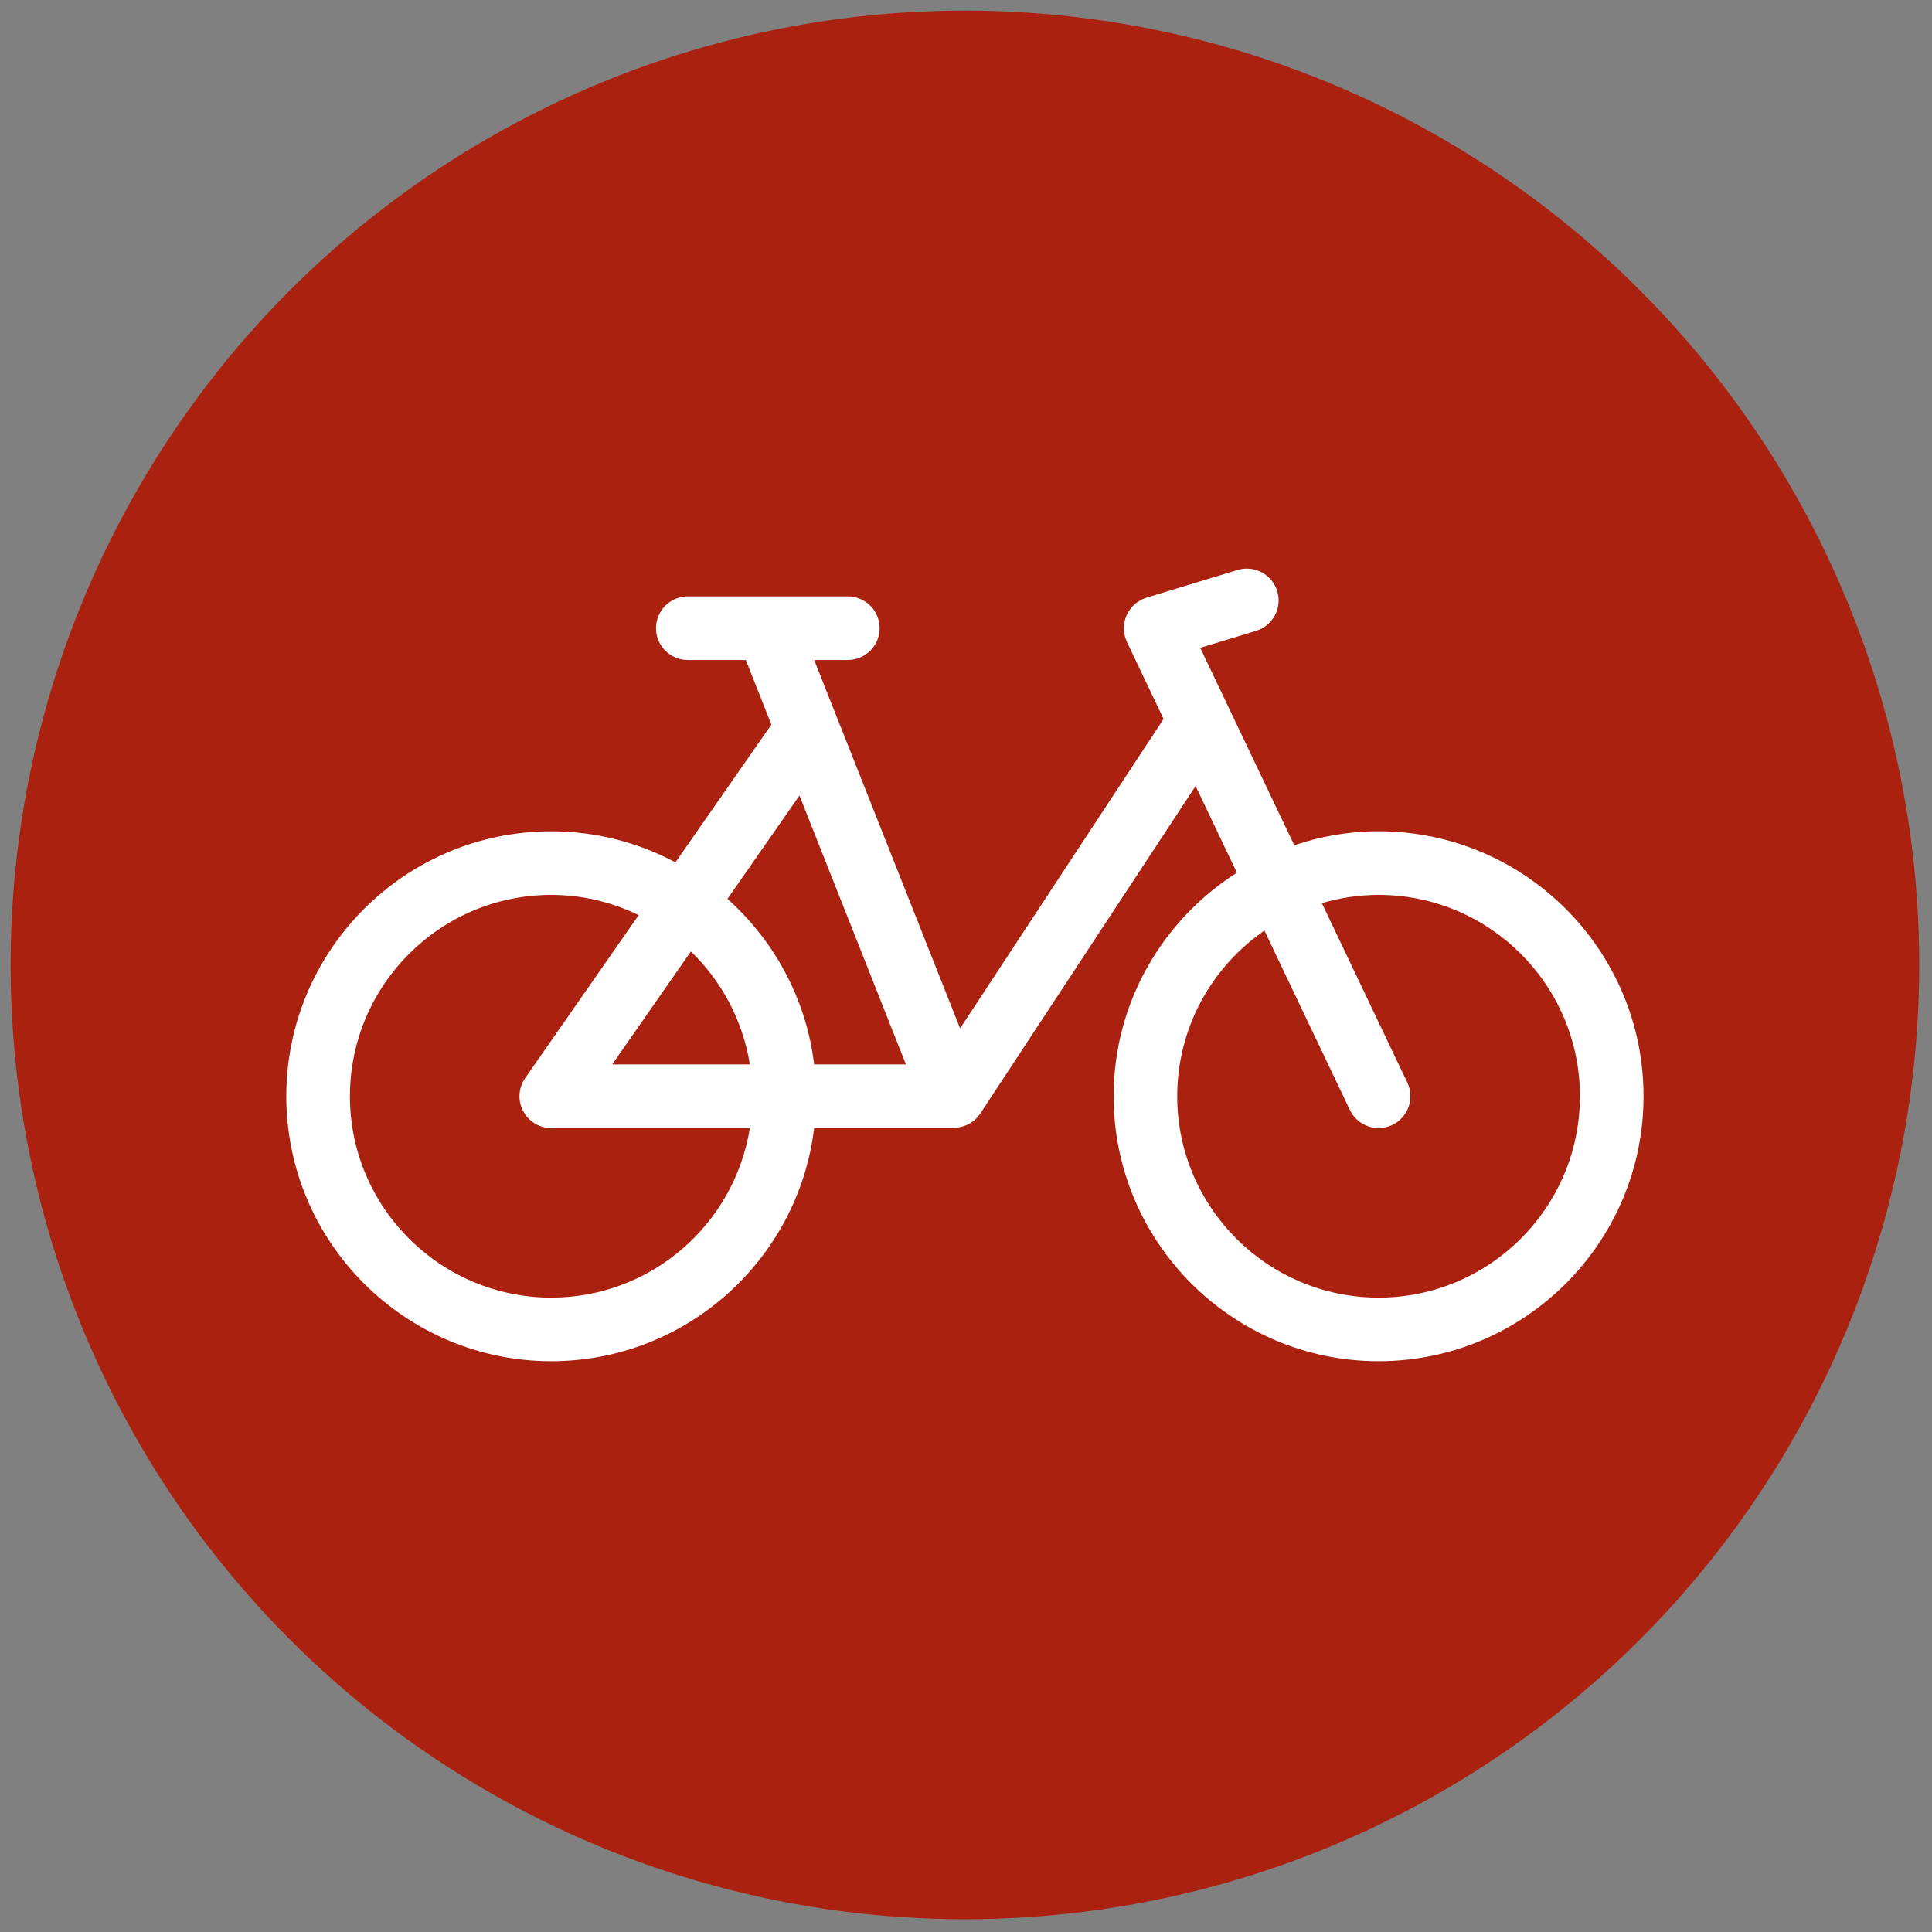
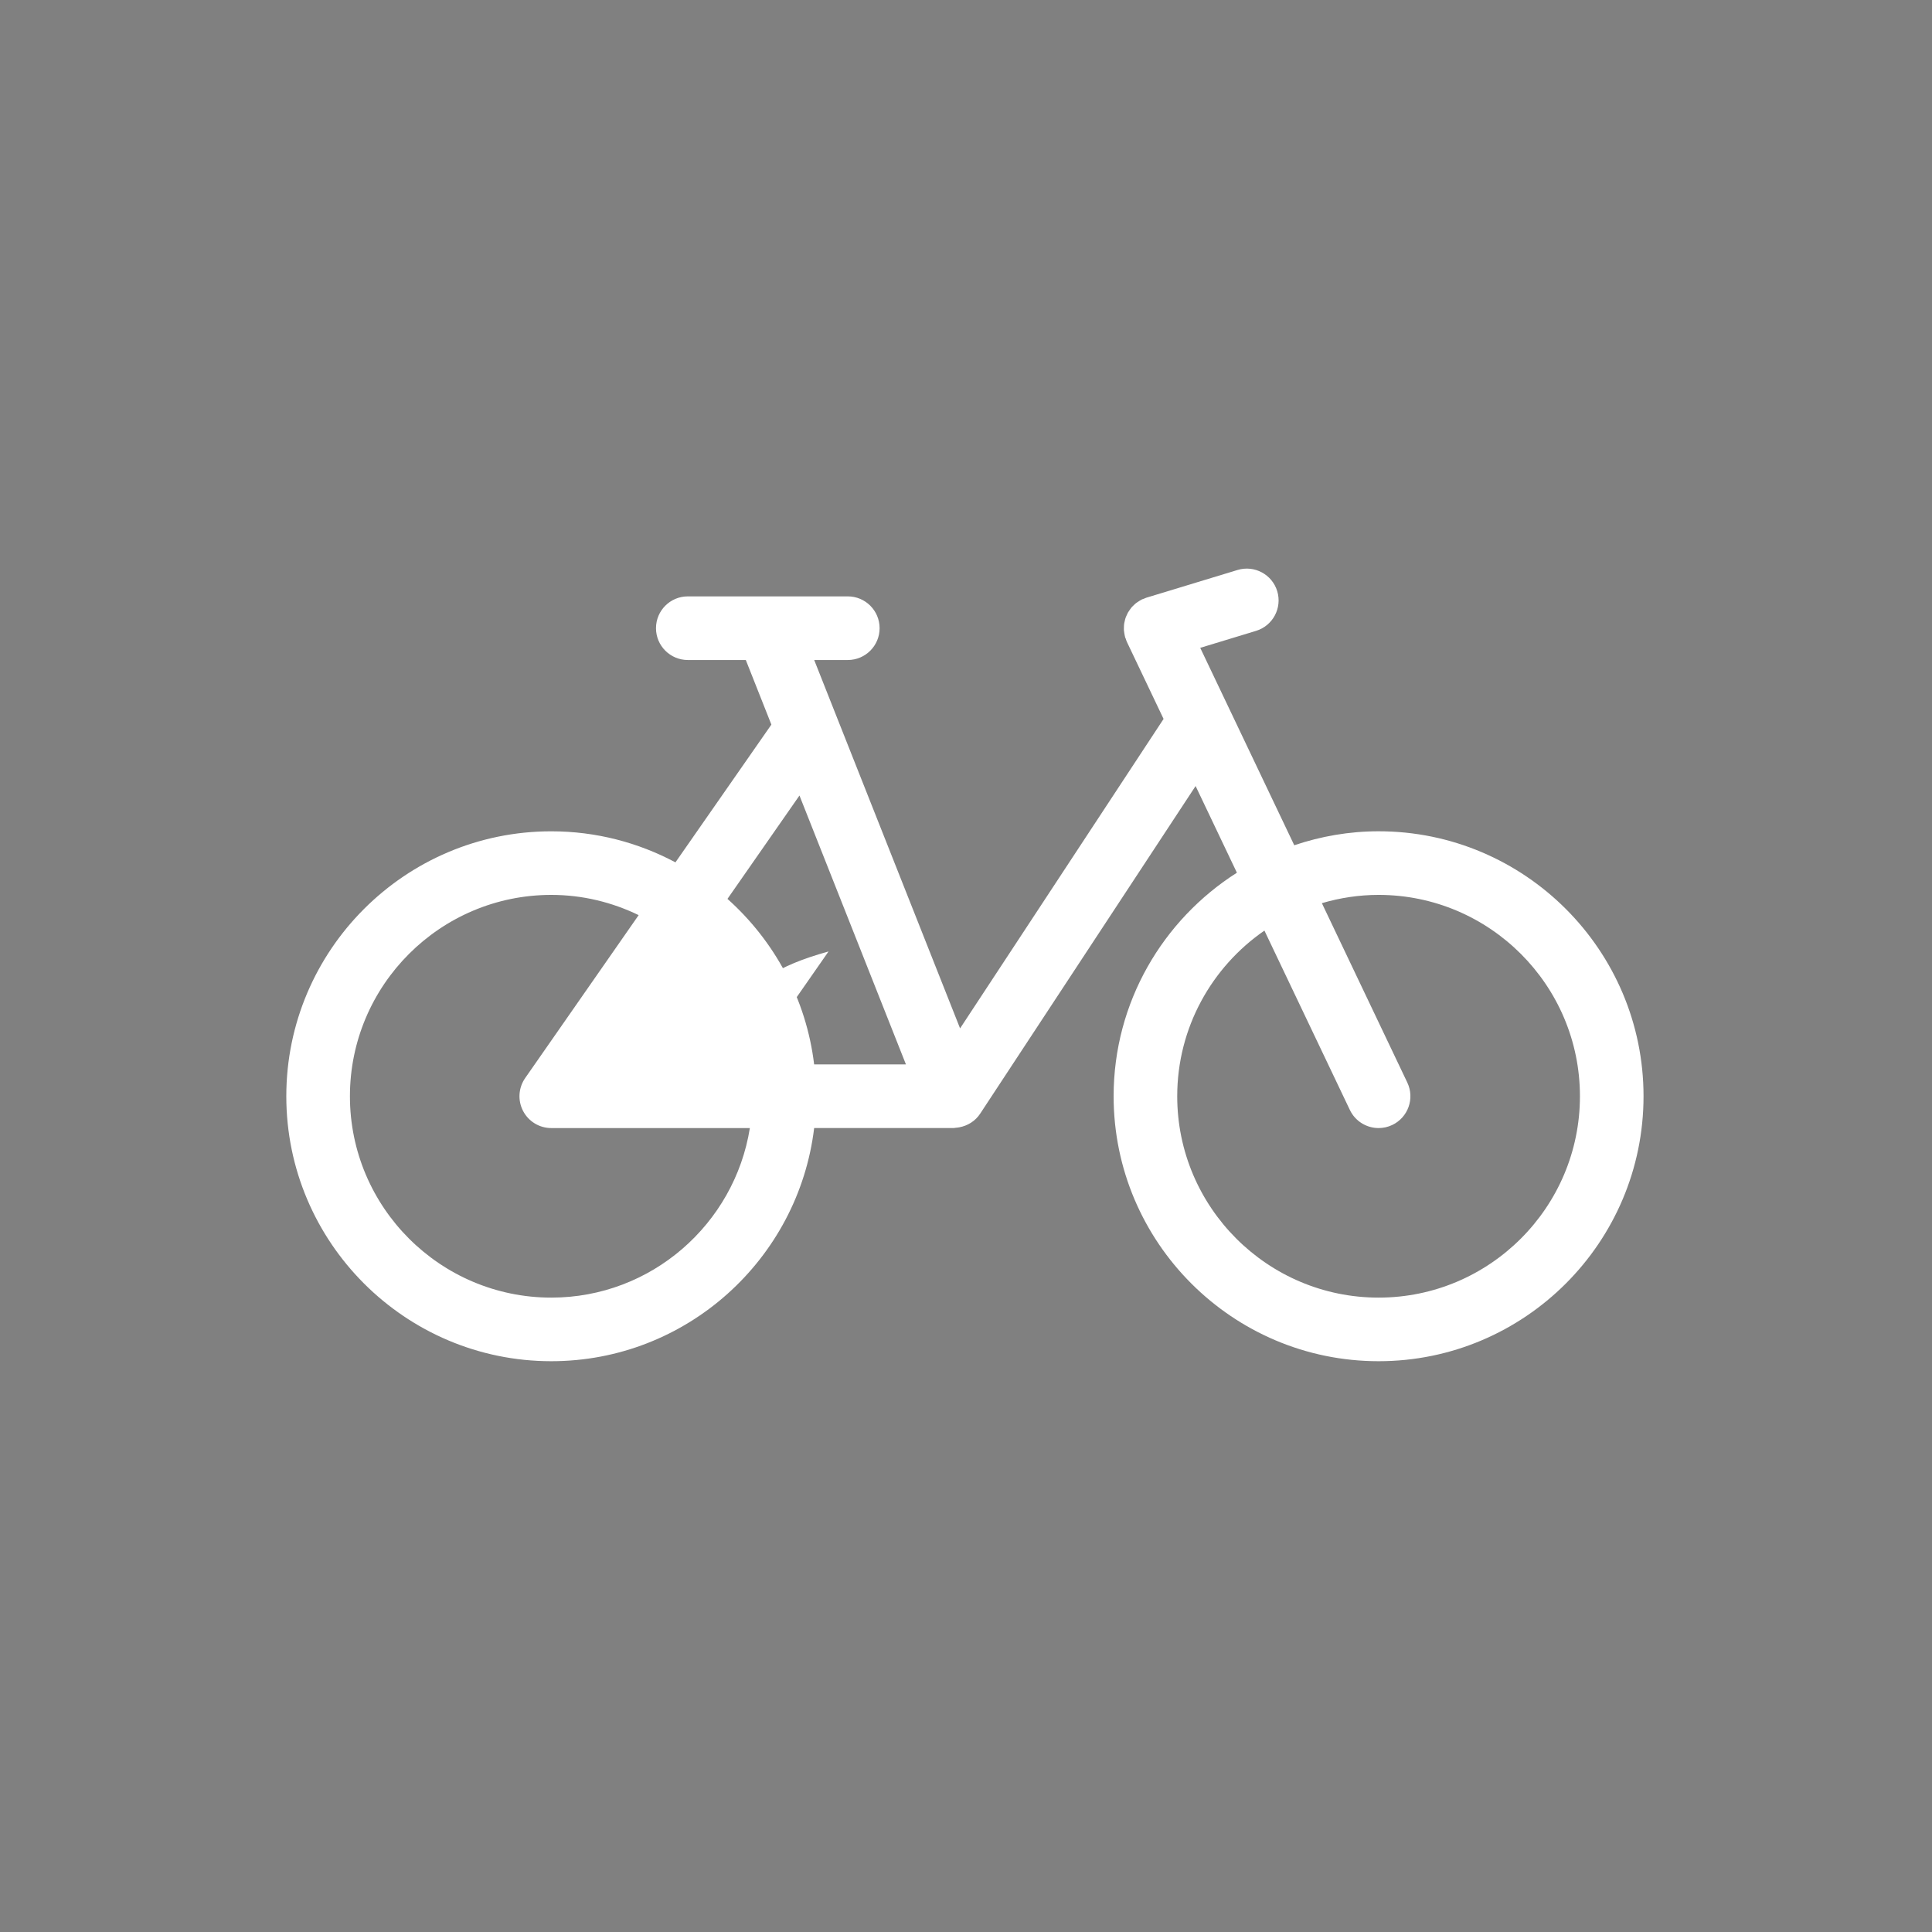
<svg xmlns="http://www.w3.org/2000/svg" version="1.1" width="256" height="256" viewBox="0 0 256 256" xml:space="preserve">
  <rect x="0" y="0" width="256" height="256" fill="#808080" stroke="none" />
  <defs>
</defs>
  <g style="stroke: none; stroke-width: 0; stroke-dasharray: none; stroke-linecap: butt; stroke-linejoin: miter; stroke-miterlimit: 10; fill: none; fill-rule: nonzero; opacity: 1;" transform="translate(1.407 1.407) scale(2.81 2.81)">
-     <circle cx="45" cy="45" r="45" style="stroke: none; stroke-width: 1; stroke-dasharray: none; stroke-linecap: butt; stroke-linejoin: miter; stroke-miterlimit: 10; fill: rgb(170,33,15); fill-rule: nonzero; opacity: 1;" transform="  matrix(1 0 0 1 0 0) " />
-     <path d="M 64.506 38.698 c -1.391 0 -2.725 0.238 -3.976 0.659 l -4.434 -9.309 l 2.632 -0.8 c 0.792 -0.241 1.239 -1.079 0.999 -1.872 c -0.241 -0.792 -1.08 -1.24 -1.872 -0.999 l -4.3 1.307 c -0.037 0.011 -0.07 0.03 -0.106 0.044 c -0.034 0.013 -0.069 0.021 -0.103 0.037 c -0.012 0.006 -0.021 0.014 -0.033 0.02 c -0.049 0.025 -0.093 0.054 -0.138 0.084 c -0.039 0.025 -0.079 0.049 -0.115 0.078 c -0.039 0.031 -0.073 0.065 -0.108 0.1 c -0.035 0.034 -0.072 0.068 -0.103 0.105 c -0.029 0.035 -0.054 0.073 -0.08 0.11 c -0.029 0.042 -0.059 0.083 -0.084 0.127 c -0.022 0.04 -0.039 0.081 -0.057 0.123 c -0.021 0.046 -0.042 0.091 -0.058 0.139 c -0.015 0.044 -0.023 0.089 -0.034 0.135 c -0.011 0.049 -0.024 0.096 -0.03 0.146 c -0.006 0.046 -0.006 0.092 -0.007 0.138 c -0.002 0.052 -0.005 0.103 -0.001 0.155 c 0.003 0.045 0.012 0.09 0.019 0.135 c 0.009 0.053 0.017 0.106 0.031 0.159 c 0.004 0.013 0.004 0.026 0.008 0.039 c 0.005 0.017 0.017 0.03 0.023 0.047 c 0.019 0.054 0.033 0.109 0.058 0.162 l 1.731 3.634 l -9.596 14.592 l -5.809 -14.668 c -0.001 -0.002 -0.001 -0.004 -0.002 -0.005 l -1.068 -2.698 h 1.584 c 0.829 0 1.5 -0.671 1.5 -1.5 s -0.671 -1.5 -1.5 -1.5 h -3.75 c -0.006 0 -0.012 0 -0.018 0 h -3.776 c -0.829 0 -1.5 0.671 -1.5 1.5 s 0.671 1.5 1.5 1.5 h 2.735 l 1.206 3.046 l -4.524 6.496 c -1.748 -0.931 -3.739 -1.464 -5.854 -1.464 C 18.605 38.698 13 44.303 13 51.192 s 5.605 12.495 12.495 12.495 c 6.381 0 11.651 -4.811 12.396 -10.995 h 6.573 c 0.035 0 0.067 -0.01 0.102 -0.013 c 0.056 -0.005 0.111 -0.009 0.167 -0.021 c 0.399 -0.073 0.758 -0.297 0.985 -0.642 l 10.16 -15.451 l 1.947 4.087 c -3.488 2.219 -5.813 6.109 -5.813 10.54 c 0 6.89 5.605 12.495 12.495 12.495 S 77 58.082 77 51.192 S 71.396 38.698 64.506 38.698 z M 37.198 37.012 l 5.021 12.68 H 37.89 c -0.372 -3.091 -1.878 -5.831 -4.087 -7.806 L 37.198 37.012 z M 34.859 49.692 h -6.492 l 3.71 -5.327 C 33.527 45.764 34.527 47.616 34.859 49.692 z M 25.495 60.688 c -5.235 0 -9.495 -4.26 -9.495 -9.495 s 4.259 -9.495 9.495 -9.495 c 1.478 0 2.872 0.349 4.12 0.954 l -5.351 7.683 c -0.319 0.459 -0.357 1.057 -0.099 1.552 c 0.258 0.495 0.771 0.806 1.33 0.806 h 9.364 C 34.136 57.216 30.218 60.688 25.495 60.688 z M 64.506 60.688 c -5.235 0 -9.495 -4.26 -9.495 -9.495 c 0 -3.237 1.631 -6.098 4.112 -7.812 l 4.029 8.458 c 0.258 0.539 0.795 0.854 1.355 0.854 c 0.216 0 0.436 -0.047 0.645 -0.146 c 0.747 -0.356 1.065 -1.252 0.709 -2 l -4.029 -8.459 c 0.849 -0.25 1.746 -0.39 2.675 -0.39 c 5.235 0 9.494 4.259 9.494 9.495 S 69.741 60.688 64.506 60.688 z" style="stroke: none; stroke-width: 1; stroke-dasharray: none; stroke-linecap: butt; stroke-linejoin: miter; stroke-miterlimit: 10; fill: rgb(255,255,255); fill-rule: nonzero; opacity: 1;" transform=" matrix(1 0 0 1 0 0) " stroke-linecap="round" />
+     <path d="M 64.506 38.698 c -1.391 0 -2.725 0.238 -3.976 0.659 l -4.434 -9.309 l 2.632 -0.8 c 0.792 -0.241 1.239 -1.079 0.999 -1.872 c -0.241 -0.792 -1.08 -1.24 -1.872 -0.999 l -4.3 1.307 c -0.037 0.011 -0.07 0.03 -0.106 0.044 c -0.034 0.013 -0.069 0.021 -0.103 0.037 c -0.012 0.006 -0.021 0.014 -0.033 0.02 c -0.049 0.025 -0.093 0.054 -0.138 0.084 c -0.039 0.025 -0.079 0.049 -0.115 0.078 c -0.039 0.031 -0.073 0.065 -0.108 0.1 c -0.035 0.034 -0.072 0.068 -0.103 0.105 c -0.029 0.035 -0.054 0.073 -0.08 0.11 c -0.029 0.042 -0.059 0.083 -0.084 0.127 c -0.022 0.04 -0.039 0.081 -0.057 0.123 c -0.021 0.046 -0.042 0.091 -0.058 0.139 c -0.015 0.044 -0.023 0.089 -0.034 0.135 c -0.011 0.049 -0.024 0.096 -0.03 0.146 c -0.006 0.046 -0.006 0.092 -0.007 0.138 c -0.002 0.052 -0.005 0.103 -0.001 0.155 c 0.003 0.045 0.012 0.09 0.019 0.135 c 0.009 0.053 0.017 0.106 0.031 0.159 c 0.004 0.013 0.004 0.026 0.008 0.039 c 0.005 0.017 0.017 0.03 0.023 0.047 c 0.019 0.054 0.033 0.109 0.058 0.162 l 1.731 3.634 l -9.596 14.592 l -5.809 -14.668 c -0.001 -0.002 -0.001 -0.004 -0.002 -0.005 l -1.068 -2.698 h 1.584 c 0.829 0 1.5 -0.671 1.5 -1.5 s -0.671 -1.5 -1.5 -1.5 h -3.75 c -0.006 0 -0.012 0 -0.018 0 h -3.776 c -0.829 0 -1.5 0.671 -1.5 1.5 s 0.671 1.5 1.5 1.5 h 2.735 l 1.206 3.046 l -4.524 6.496 c -1.748 -0.931 -3.739 -1.464 -5.854 -1.464 C 18.605 38.698 13 44.303 13 51.192 s 5.605 12.495 12.495 12.495 c 6.381 0 11.651 -4.811 12.396 -10.995 h 6.573 c 0.035 0 0.067 -0.01 0.102 -0.013 c 0.056 -0.005 0.111 -0.009 0.167 -0.021 c 0.399 -0.073 0.758 -0.297 0.985 -0.642 l 10.16 -15.451 l 1.947 4.087 c -3.488 2.219 -5.813 6.109 -5.813 10.54 c 0 6.89 5.605 12.495 12.495 12.495 S 77 58.082 77 51.192 S 71.396 38.698 64.506 38.698 z M 37.198 37.012 l 5.021 12.68 H 37.89 c -0.372 -3.091 -1.878 -5.831 -4.087 -7.806 L 37.198 37.012 z M 34.859 49.692 l 3.71 -5.327 C 33.527 45.764 34.527 47.616 34.859 49.692 z M 25.495 60.688 c -5.235 0 -9.495 -4.26 -9.495 -9.495 s 4.259 -9.495 9.495 -9.495 c 1.478 0 2.872 0.349 4.12 0.954 l -5.351 7.683 c -0.319 0.459 -0.357 1.057 -0.099 1.552 c 0.258 0.495 0.771 0.806 1.33 0.806 h 9.364 C 34.136 57.216 30.218 60.688 25.495 60.688 z M 64.506 60.688 c -5.235 0 -9.495 -4.26 -9.495 -9.495 c 0 -3.237 1.631 -6.098 4.112 -7.812 l 4.029 8.458 c 0.258 0.539 0.795 0.854 1.355 0.854 c 0.216 0 0.436 -0.047 0.645 -0.146 c 0.747 -0.356 1.065 -1.252 0.709 -2 l -4.029 -8.459 c 0.849 -0.25 1.746 -0.39 2.675 -0.39 c 5.235 0 9.494 4.259 9.494 9.495 S 69.741 60.688 64.506 60.688 z" style="stroke: none; stroke-width: 1; stroke-dasharray: none; stroke-linecap: butt; stroke-linejoin: miter; stroke-miterlimit: 10; fill: rgb(255,255,255); fill-rule: nonzero; opacity: 1;" transform=" matrix(1 0 0 1 0 0) " stroke-linecap="round" />
  </g>
</svg>